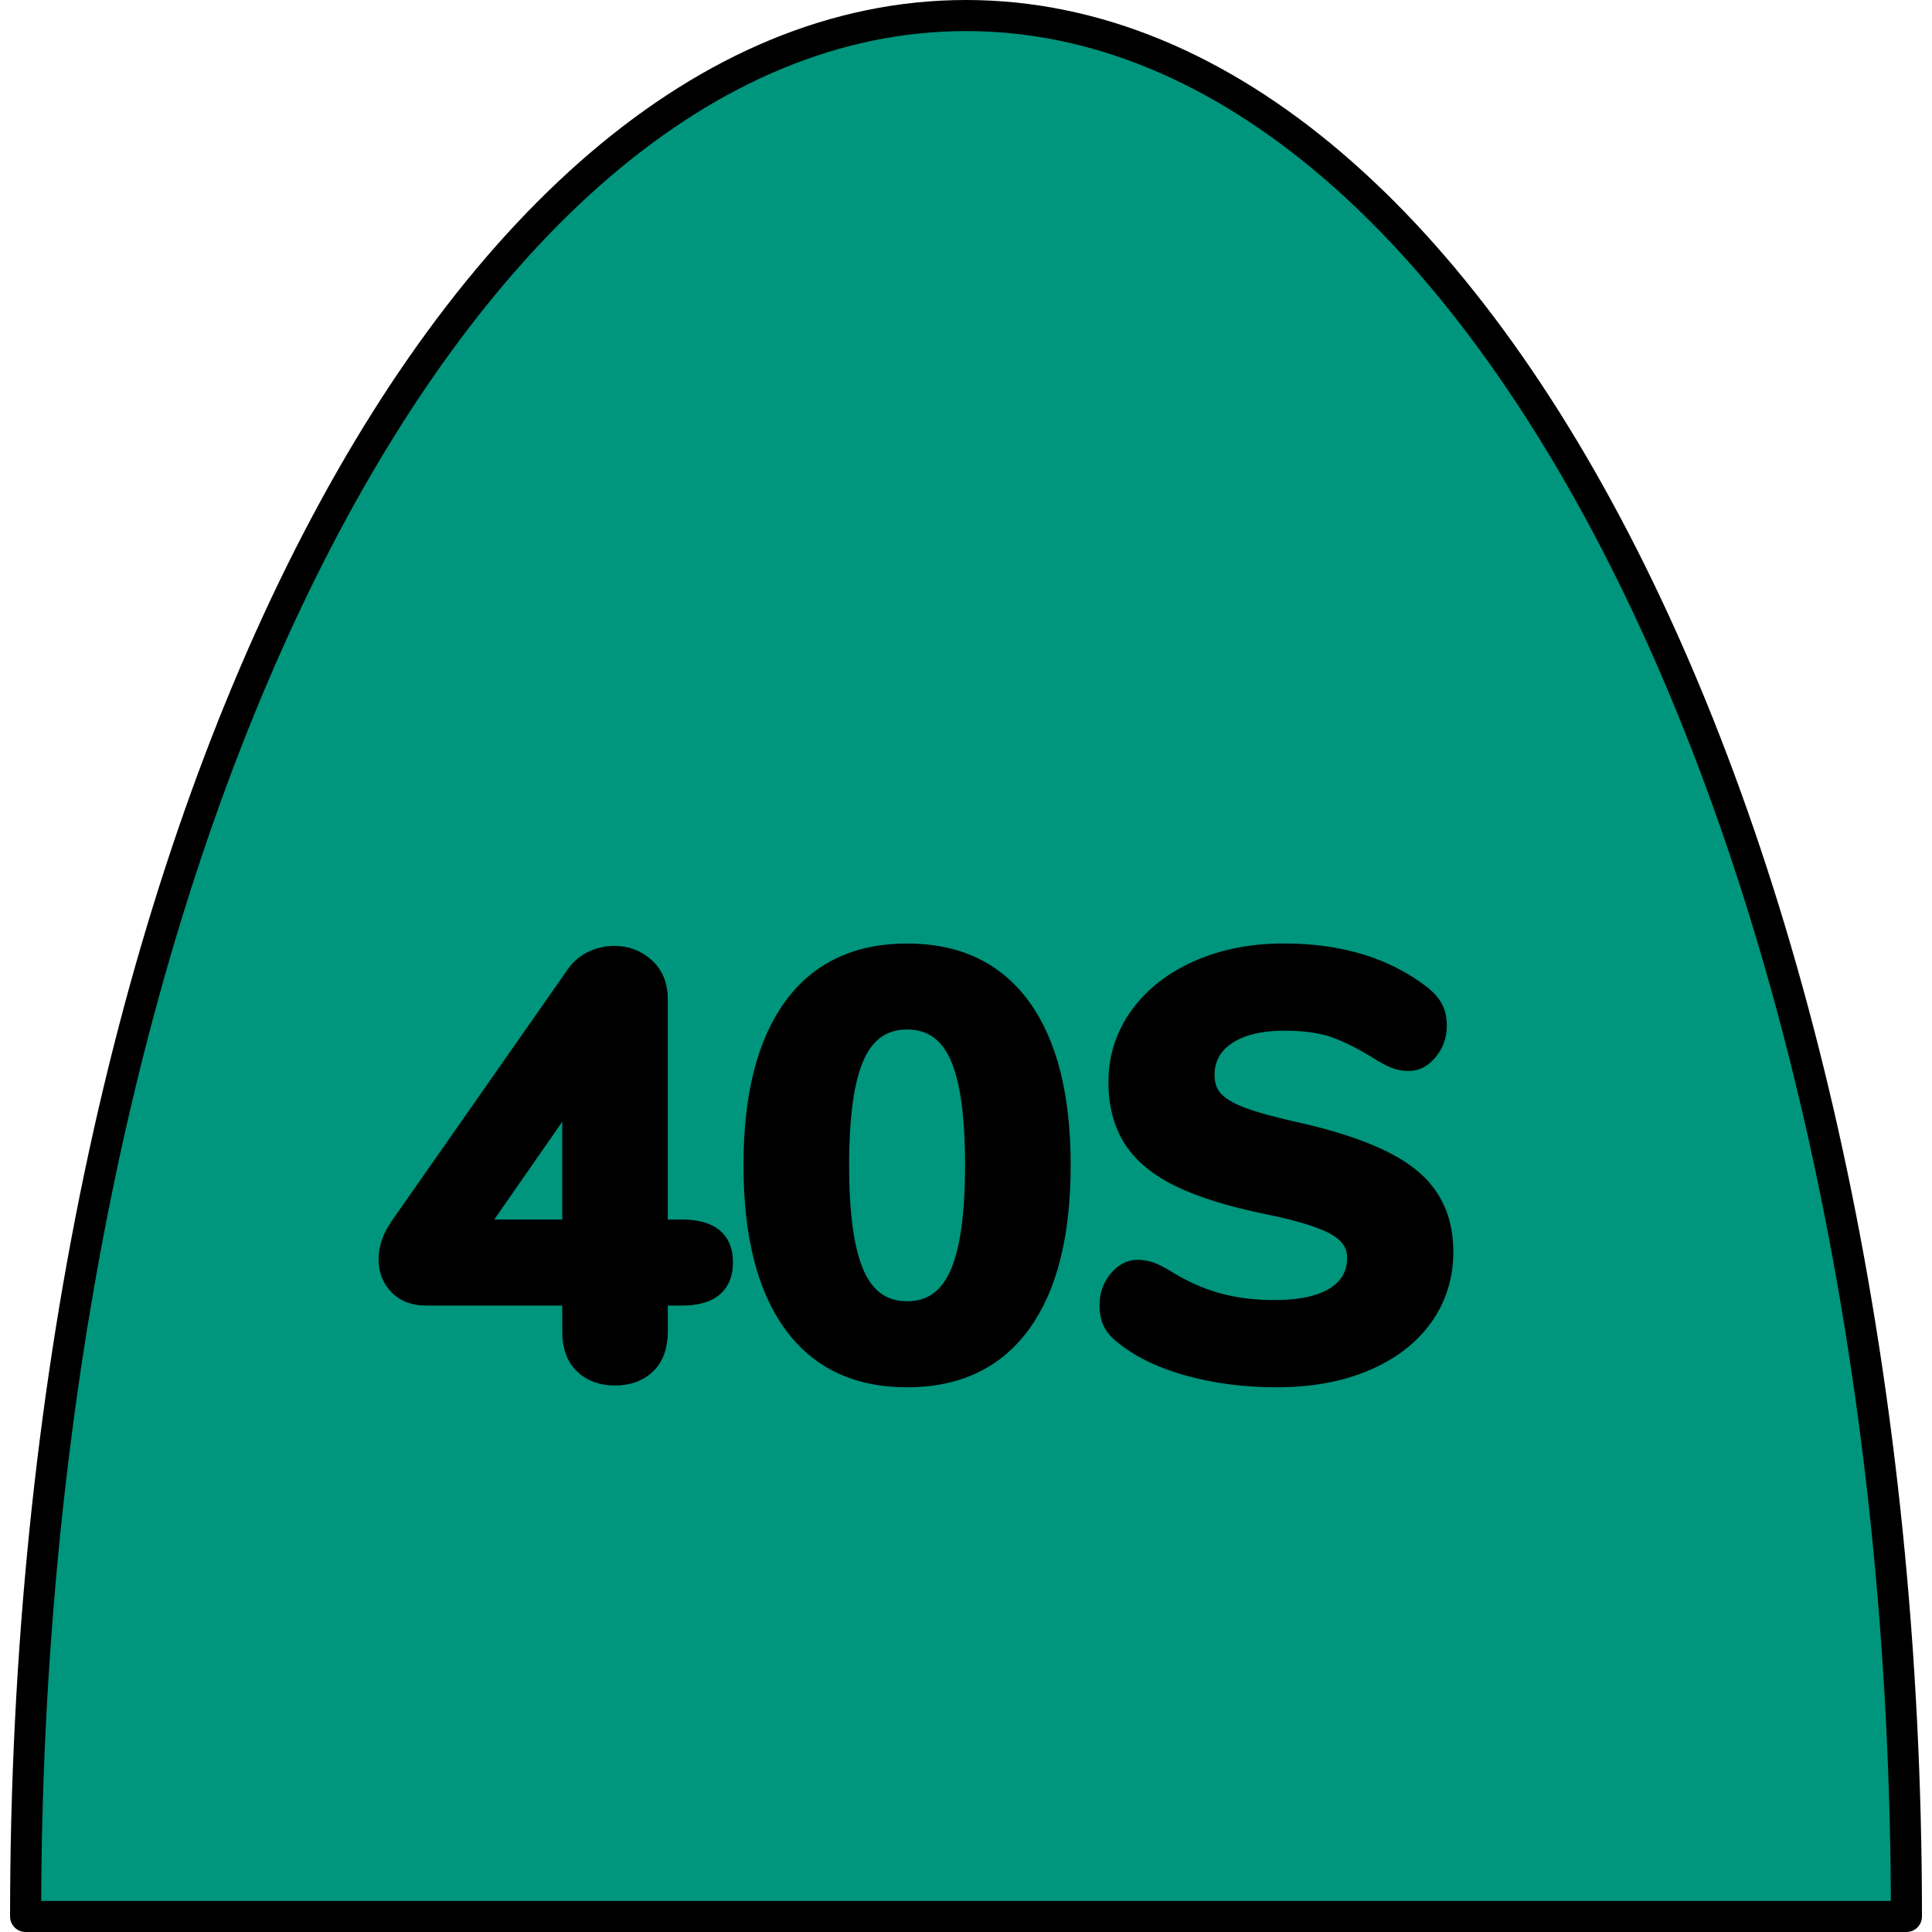
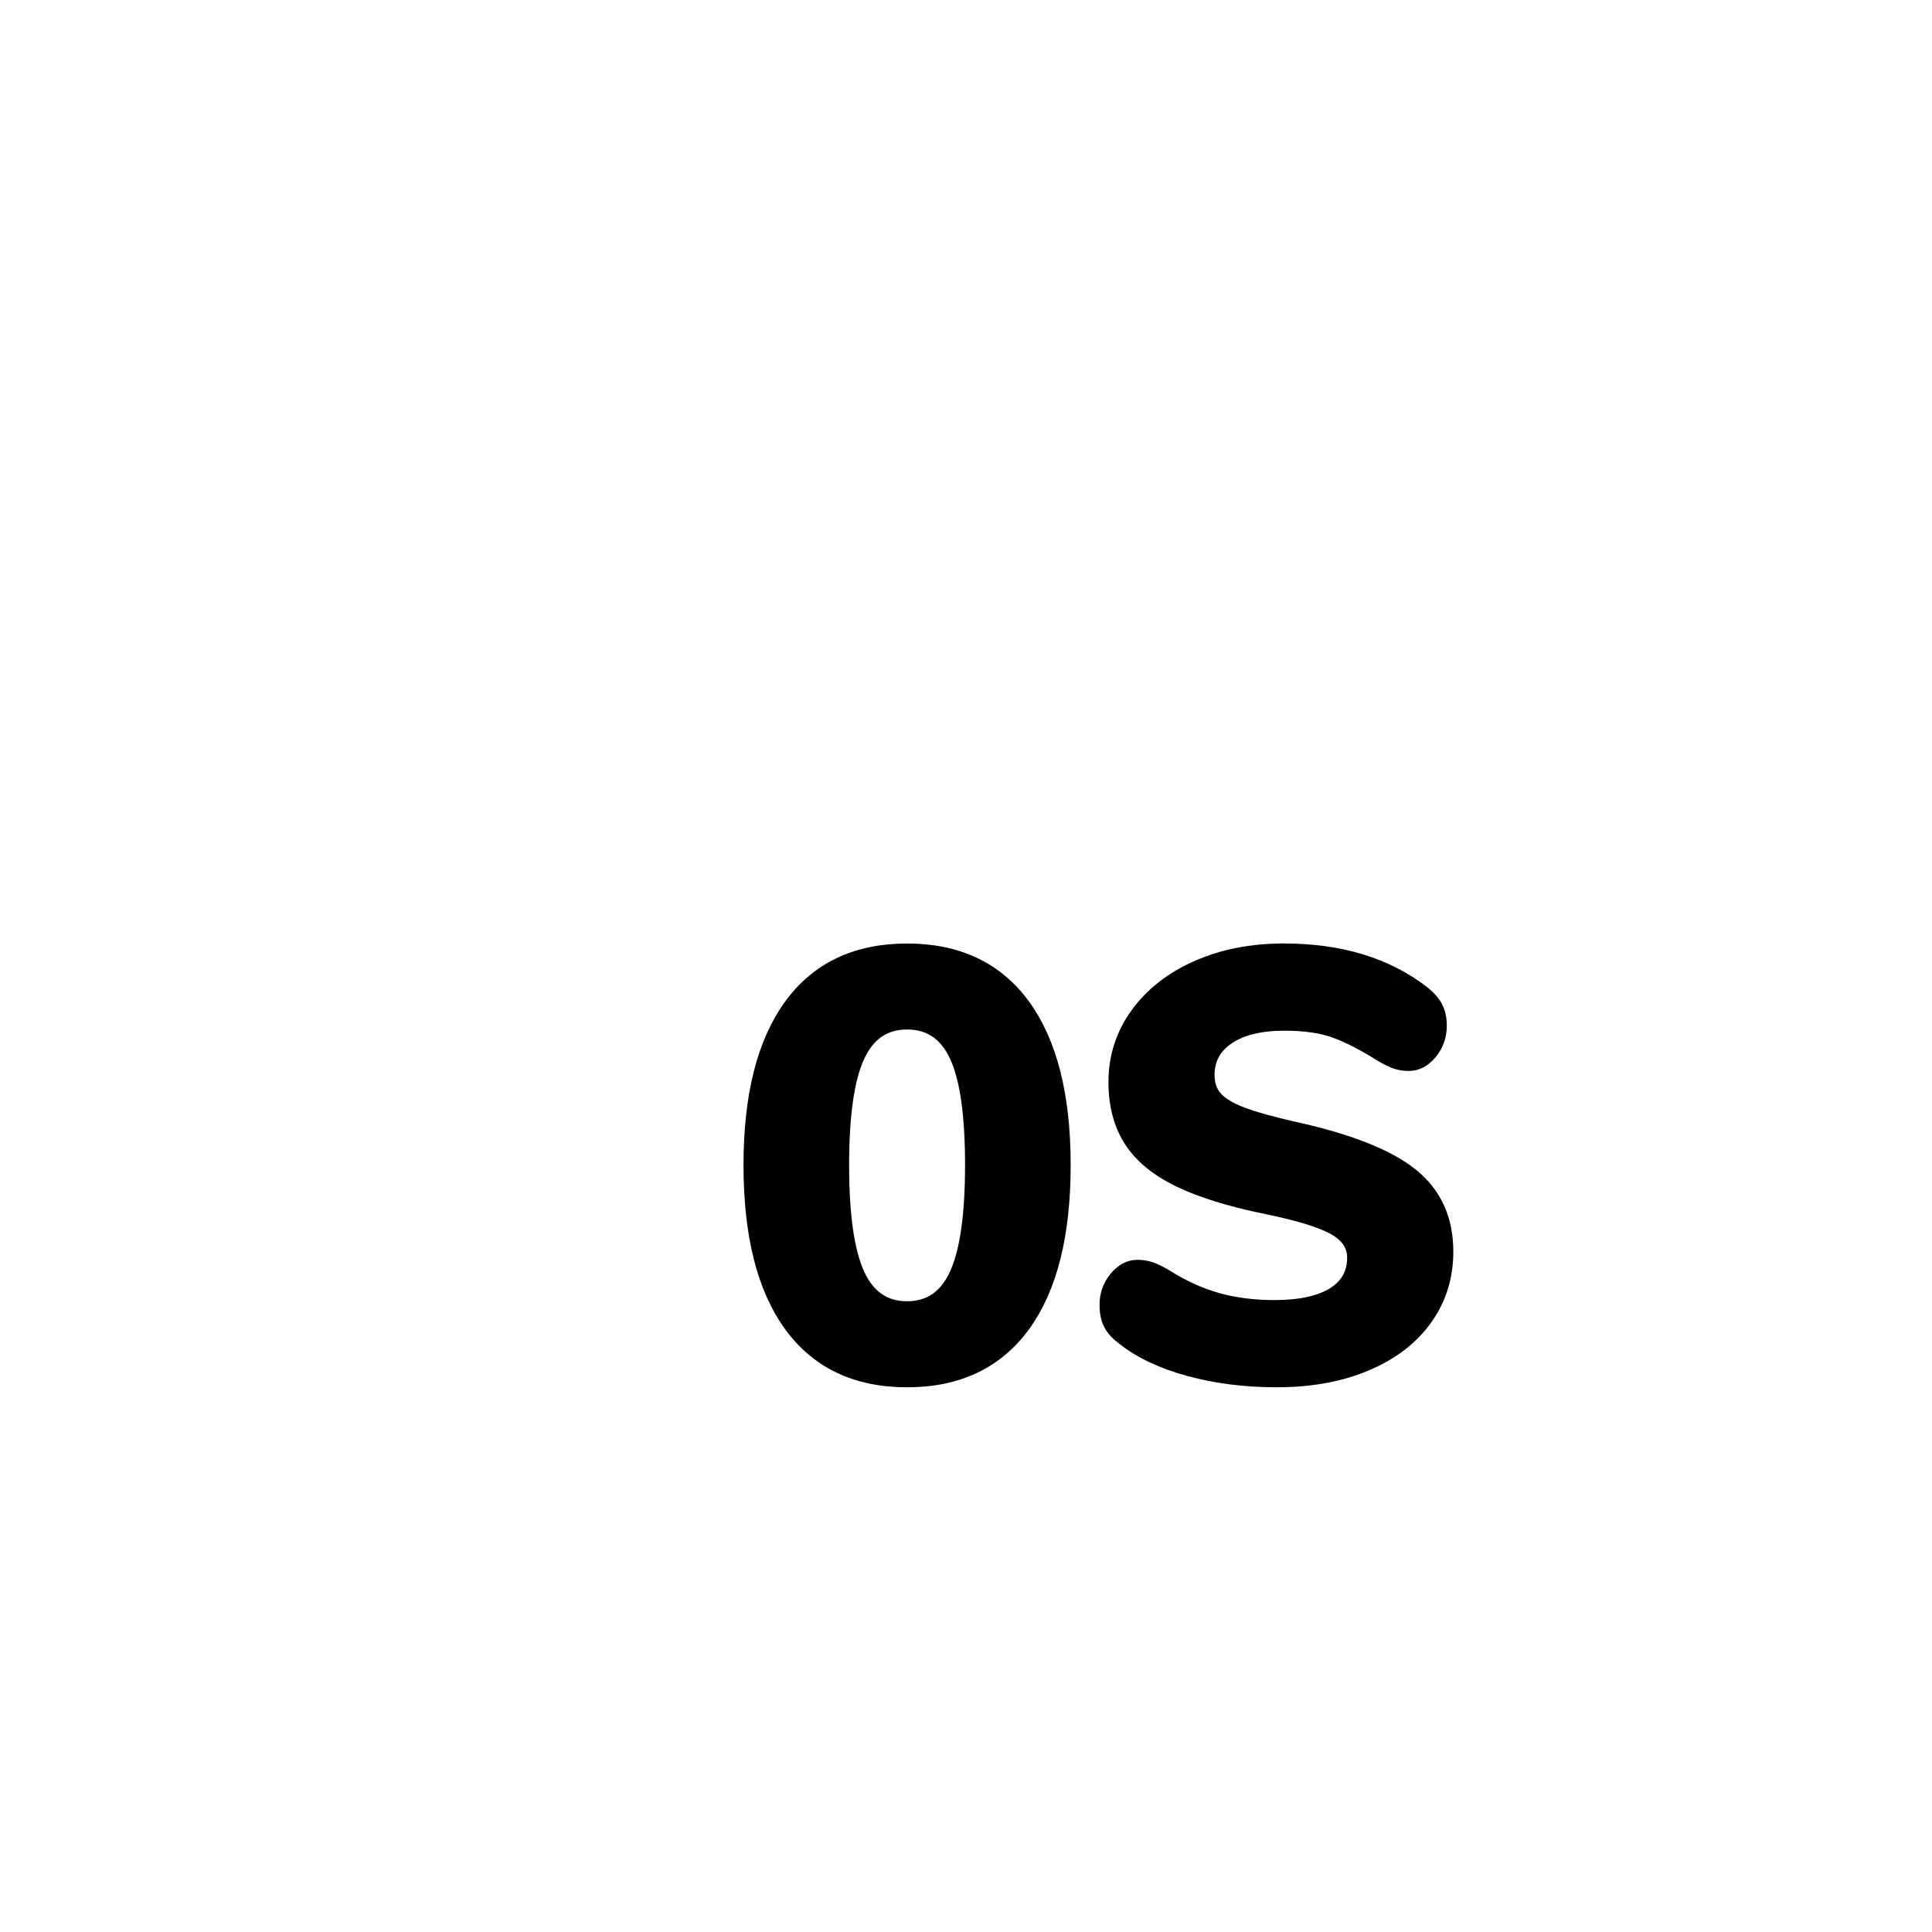
<svg xmlns="http://www.w3.org/2000/svg" version="1.1" id="Layer_1" width="800px" height="800px" viewBox="0 0 61.529 62.177" enable-background="new 0 0 61.529 62.177" xml:space="preserve">
  <g>
-     <path fill="#00957D" d="M0.5,61.677C0.5,27.89,14.051,0.5,30.765,0.5c16.715,0,30.265,27.39,30.265,61.177H0.5z" />
-     <path fill="none" stroke="#000000" stroke-linecap="round" stroke-linejoin="round" stroke-miterlimit="10" d="M0.5,61.677   C0.5,27.89,14.051,0.5,30.765,0.5c16.715,0,30.265,27.39,30.265,61.177H0.5z" />
    <g>
-       <path stroke="#000000" stroke-width="0.5" stroke-miterlimit="10" d="M23.015,40.622c0,0.764-0.464,1.145-1.392,1.145h-0.705    v1.086c0,0.483-0.134,0.852-0.4,1.105c-0.267,0.255-0.616,0.382-1.049,0.382c-0.432,0-0.781-0.127-1.048-0.382    c-0.268-0.254-0.4-0.622-0.4-1.105v-1.086h-4.633c-0.395,0-0.705-0.117-0.935-0.354c-0.229-0.234-0.343-0.529-0.343-0.886    s0.12-0.712,0.362-1.067l5.681-8.121c0.152-0.217,0.344-0.379,0.572-0.486c0.229-0.108,0.47-0.162,0.725-0.162    c0.394,0,0.736,0.13,1.029,0.391c0.292,0.26,0.438,0.619,0.438,1.077v7.339h0.705C22.551,39.497,23.015,39.872,23.015,40.622z     M15.104,39.497h2.917v-4.193L15.104,39.497z" />
      <path stroke="#000000" stroke-width="0.5" stroke-miterlimit="10" d="M25.141,42.624c-0.857-1.182-1.287-2.891-1.287-5.128    c0-2.224,0.43-3.927,1.287-5.109s2.1-1.772,3.727-1.772s2.869,0.59,3.728,1.772c0.857,1.183,1.287,2.886,1.287,5.109    c0,2.237-0.43,3.946-1.287,5.128c-0.858,1.182-2.101,1.773-3.728,1.773S25.998,43.806,25.141,42.624z M30.479,41.022    c0.337-0.736,0.505-1.912,0.505-3.526c0-1.627-0.168-2.803-0.505-3.526c-0.337-0.725-0.874-1.088-1.611-1.088    c-0.736,0-1.273,0.366-1.61,1.097c-0.337,0.731-0.505,1.903-0.505,3.518s0.168,2.79,0.505,3.526    c0.337,0.738,0.874,1.105,1.61,1.105C29.604,42.128,30.142,41.761,30.479,41.022z" />
      <path stroke="#000000" stroke-width="0.5" stroke-miterlimit="10" d="M37.961,44.044c-0.864-0.234-1.569-0.568-2.116-1    c-0.19-0.141-0.327-0.289-0.409-0.448c-0.083-0.159-0.124-0.358-0.124-0.601c0-0.317,0.098-0.598,0.295-0.839    s0.423-0.362,0.677-0.362c0.14,0,0.276,0.022,0.41,0.066c0.134,0.045,0.296,0.125,0.486,0.238    c0.546,0.344,1.099,0.595,1.658,0.754c0.56,0.158,1.176,0.238,1.85,0.238c0.839,0,1.48-0.141,1.926-0.42    c0.444-0.279,0.667-0.68,0.667-1.201c0-0.394-0.207-0.711-0.62-0.953c-0.413-0.241-1.146-0.47-2.201-0.686    c-1.183-0.242-2.126-0.534-2.831-0.877c-0.706-0.344-1.221-0.77-1.545-1.277c-0.323-0.509-0.485-1.125-0.485-1.85    c0-0.801,0.231-1.521,0.695-2.164c0.464-0.642,1.105-1.144,1.926-1.506c0.819-0.362,1.744-0.543,2.773-0.543    c1.805,0,3.292,0.451,4.461,1.354c0.191,0.152,0.327,0.309,0.41,0.467c0.083,0.159,0.124,0.353,0.124,0.582    c0,0.316-0.099,0.597-0.296,0.838c-0.197,0.242-0.422,0.362-0.677,0.362c-0.14,0-0.27-0.019-0.391-0.058    c-0.121-0.037-0.289-0.12-0.505-0.247c-0.521-0.331-1.001-0.579-1.439-0.743c-0.438-0.166-0.995-0.248-1.668-0.248    c-0.775,0-1.386,0.149-1.83,0.447c-0.445,0.299-0.668,0.709-0.668,1.23c0,0.305,0.086,0.556,0.258,0.752    c0.172,0.197,0.458,0.373,0.857,0.525c0.4,0.152,0.97,0.311,1.707,0.477c1.728,0.381,2.971,0.87,3.727,1.467    c0.756,0.598,1.135,1.418,1.135,2.46c0,0.813-0.227,1.532-0.677,2.154c-0.451,0.623-1.087,1.105-1.907,1.448    c-0.819,0.344-1.77,0.516-2.85,0.516C39.76,44.397,38.825,44.279,37.961,44.044z" />
    </g>
  </g>
</svg>